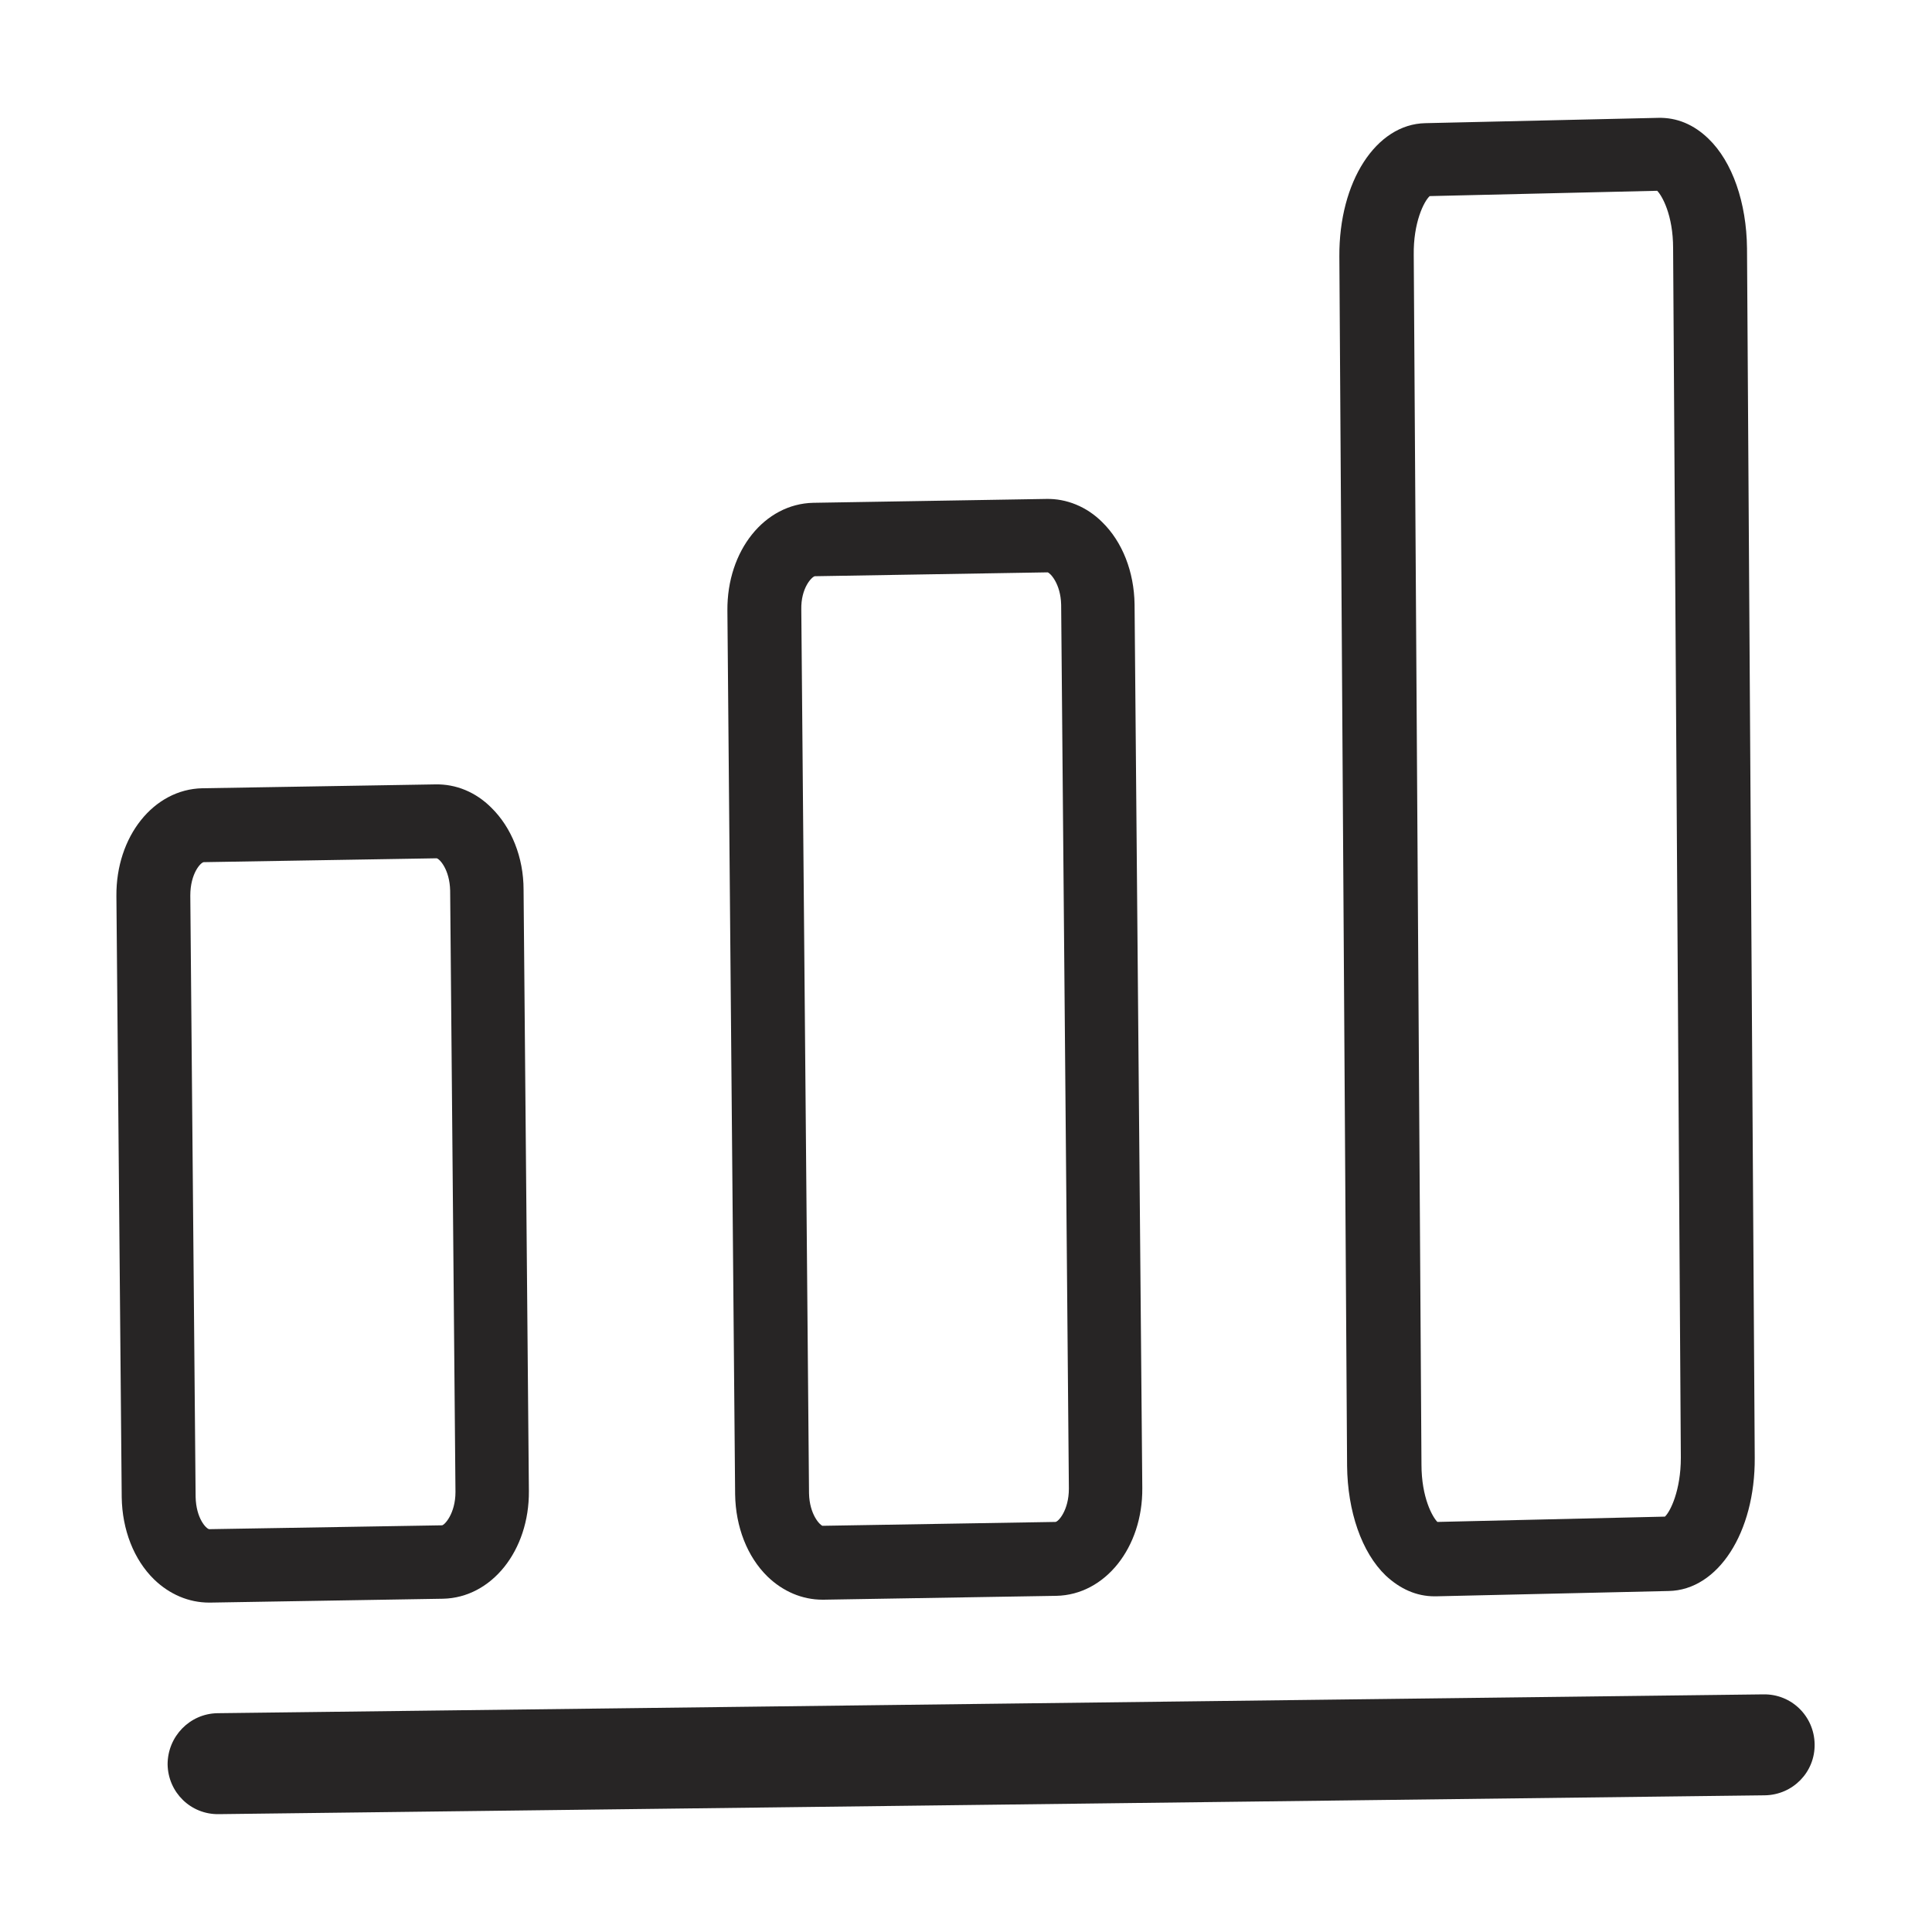
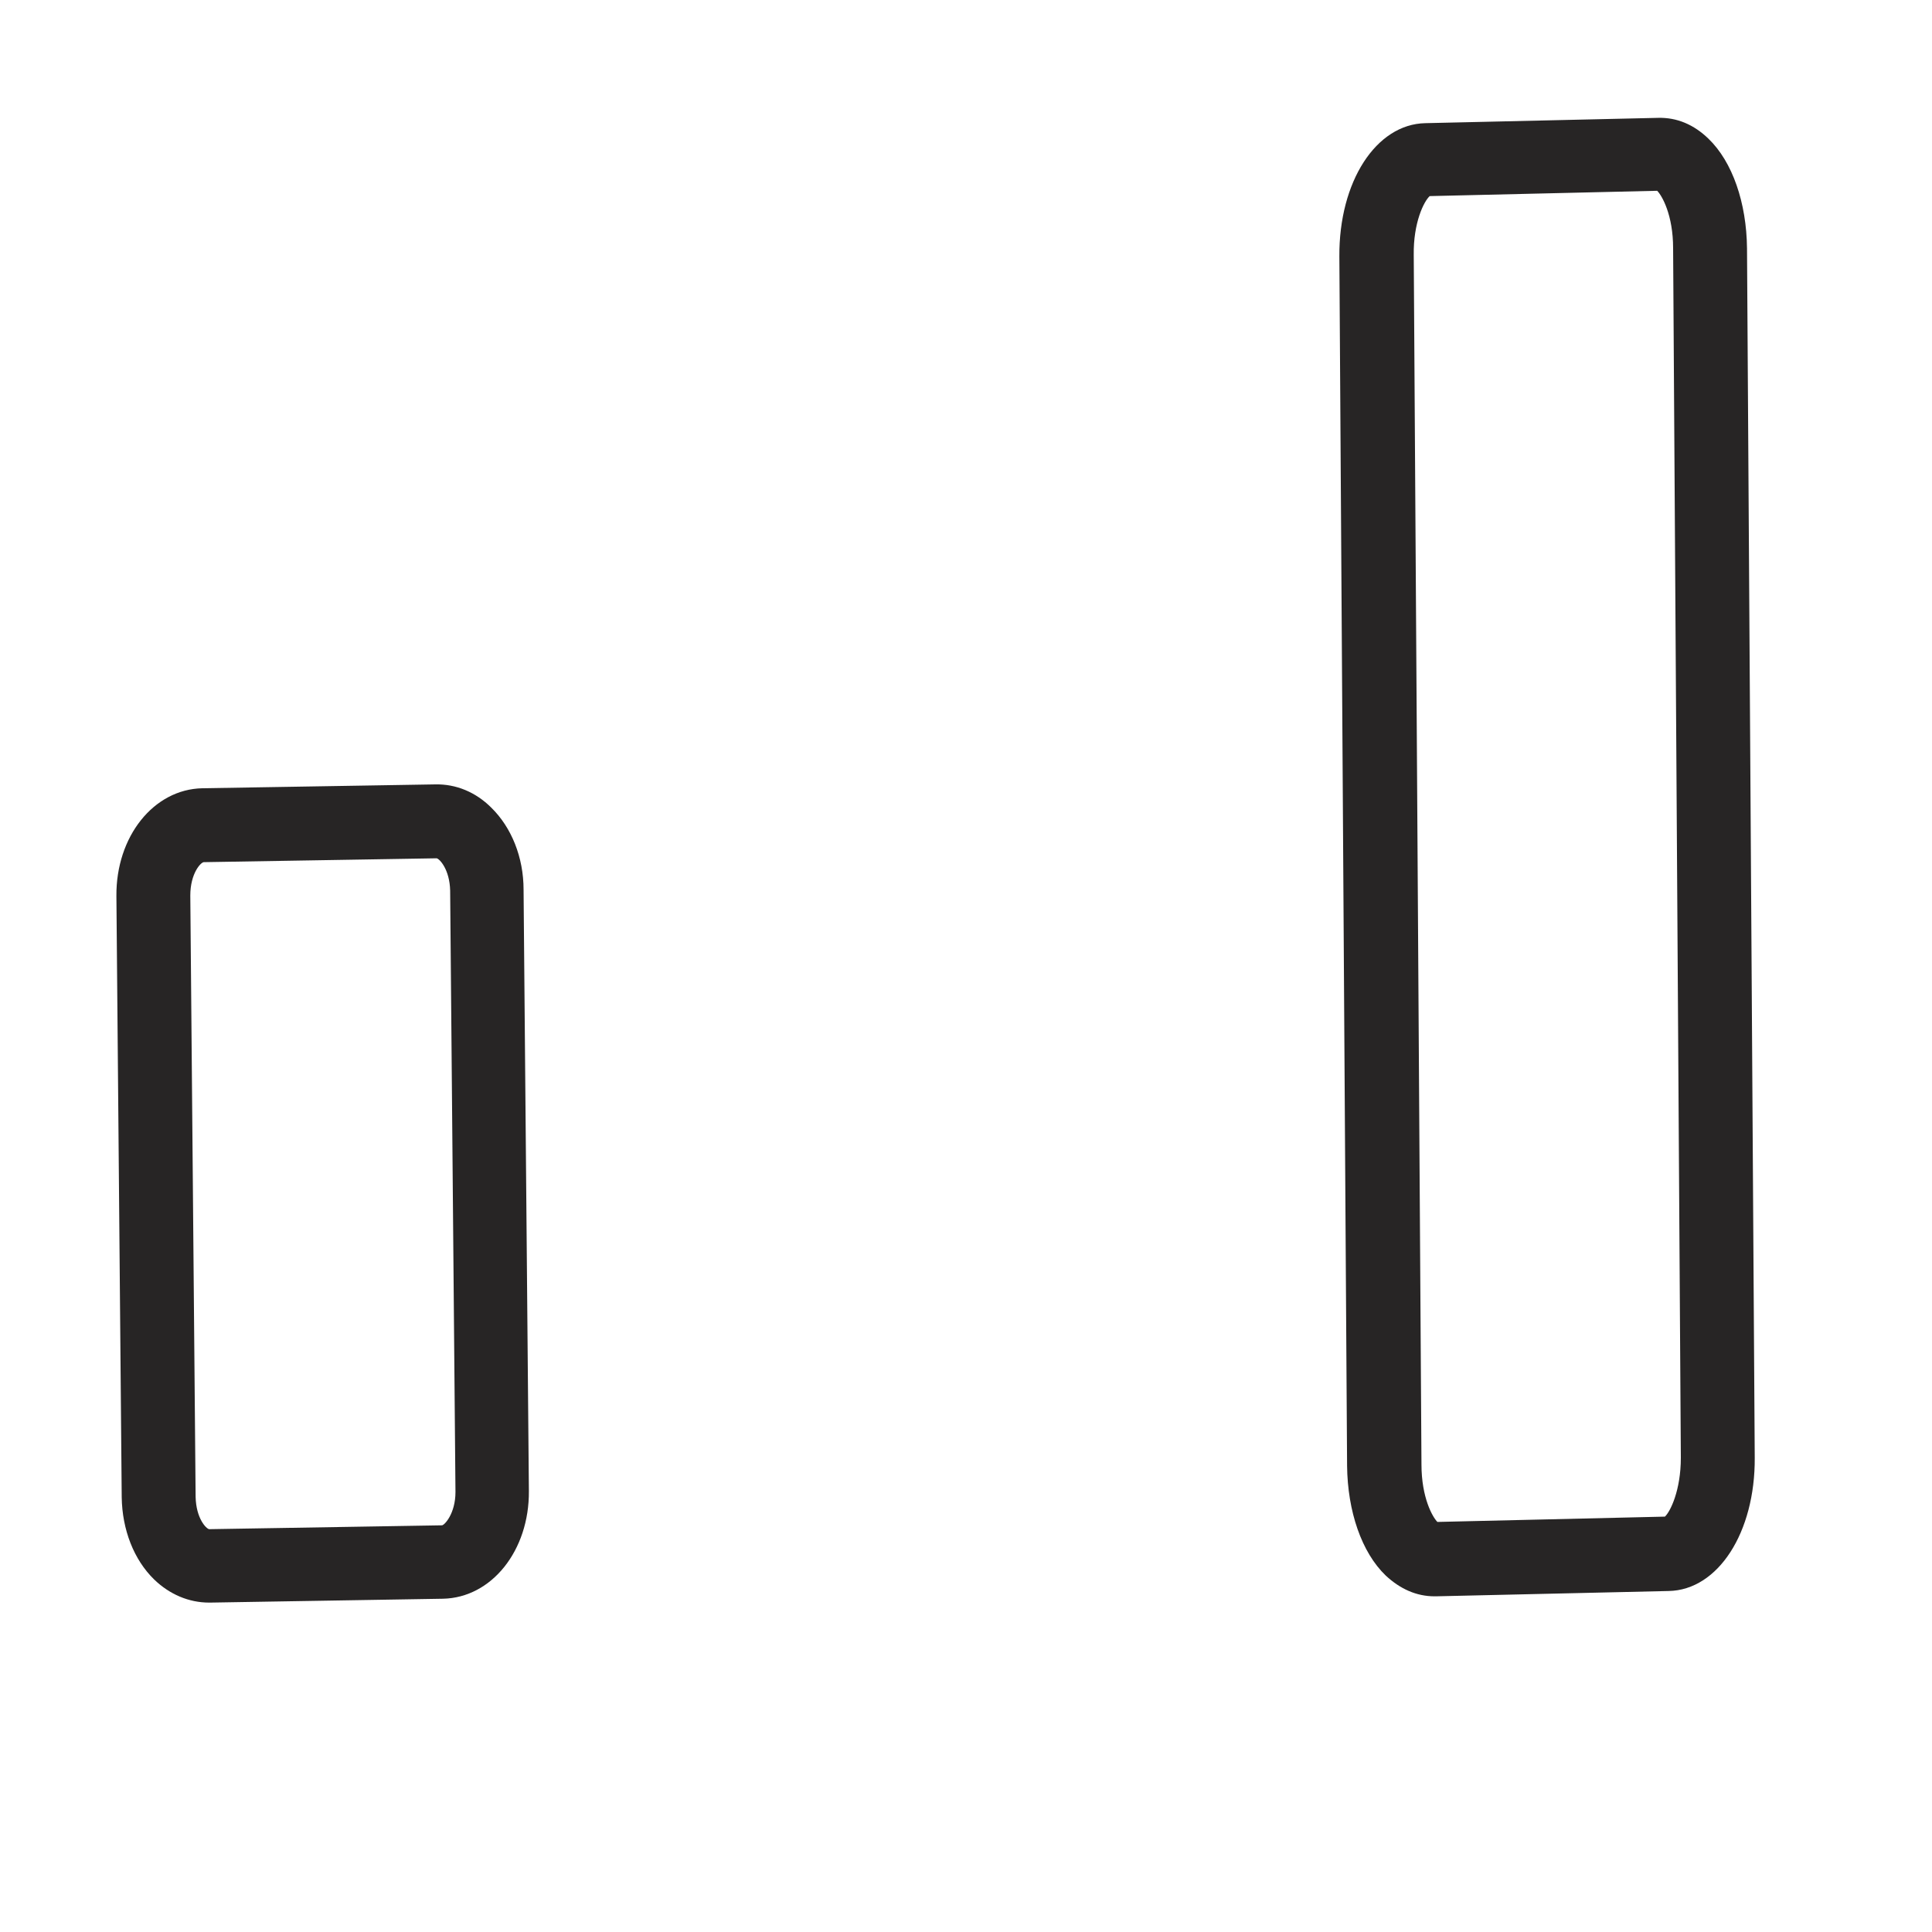
<svg xmlns="http://www.w3.org/2000/svg" version="1.1" id="Capa_1" x="0px" y="0px" viewBox="0 0 400 400" style="enable-background:new 0 0 400 400;" xml:space="preserve">
  <style type="text/css">
	.st0{fill:#272525;}
</style>
  <g id="XMLID_10306_">
-     <path id="XMLID_10316_" class="st0" d="M34.7,365.3c0.1,5.8,4.8,10.4,10.6,10.3l320.1-3.9c5.8-0.1,10.4-4.8,10.3-10.6   c-0.1-5.8-4.8-10.4-10.6-10.3l-320.1,3.9C39.3,354.8,34.7,359.5,34.7,365.3z" />
-     <path id="XMLID_10313_" class="st0" d="M170.3,331.2c0.1,0,0.1,0,0.2,0l48.2-0.8c10.1-0.2,17.9-10,17.8-22.3l-1.6-183   c-0.1-6.7-2.5-12.9-6.7-17c-3.2-3.2-7.4-4.9-11.6-4.8l-48.2,0.8c-10.1,0.2-17.9,9.9-17.8,22.3l1.6,183c0.1,6.7,2.5,12.9,6.7,17   C162.1,329.5,166.1,331.2,170.3,331.2z M168.7,119.3l48.2-0.8c0.5,0.1,2.7,2.3,2.8,6.7l1.6,183c0,4.5-2.2,6.9-2.8,6.9l-48.2,0.8   c-0.5-0.1-2.7-2.3-2.8-6.7l-1.6-183C165.8,121.7,168.1,119.4,168.7,119.3z" />
    <path id="XMLID_10310_" class="st0" d="M297,330.5c0.1,0,0.2,0,0.3,0l48.2-1.1c10.2-0.2,17.9-12.1,17.8-27.6l-1.6-250.4   c-0.1-9.4-3-17.9-8-22.7c-3-2.9-6.5-4.4-10.4-4.3l-48.2,1.1c-10.2,0.2-17.9,12.1-17.8,27.6l1.6,250.4c0.1,9.4,3,17.9,8,22.7   C289.9,329,293.3,330.5,297,330.5z M296,40.6l47.1-1.1c1,1,3.3,5,3.3,11.9l1.6,250.4c0,6.8-2.2,11.2-3.3,12.2l-47.1,1.1   c-1-1-3.3-5-3.3-11.9l-1.6-250.4C292.6,46.1,294.8,41.7,296,40.6z" />
    <path id="XMLID_10307_" class="st0" d="M101.7,167.2c-3.2-3.2-7.3-4.9-11.6-4.8l-48.2,0.8l0,0c-10.1,0.2-17.9,10-17.8,22.3   l1.1,124.5c0.1,6.7,2.5,12.9,6.7,17c3.2,3.1,7.2,4.8,11.4,4.8c0.1,0,0.2,0,0.2,0l48.2-0.8c10.1-0.2,17.9-10,17.8-22.3l-1.1-124.5   C108.4,177.5,105.9,171.3,101.7,167.2z M91.5,315.8l-48.2,0.8c-0.6-0.1-2.7-2.2-2.8-6.7l-1.1-124.5c0-4.6,2.2-6.9,2.8-6.9l48.2-0.8   c0.6,0.1,2.7,2.3,2.8,6.7l1.1,124.5C94.3,313.4,92,315.8,91.5,315.8z" />
  </g>
</svg>